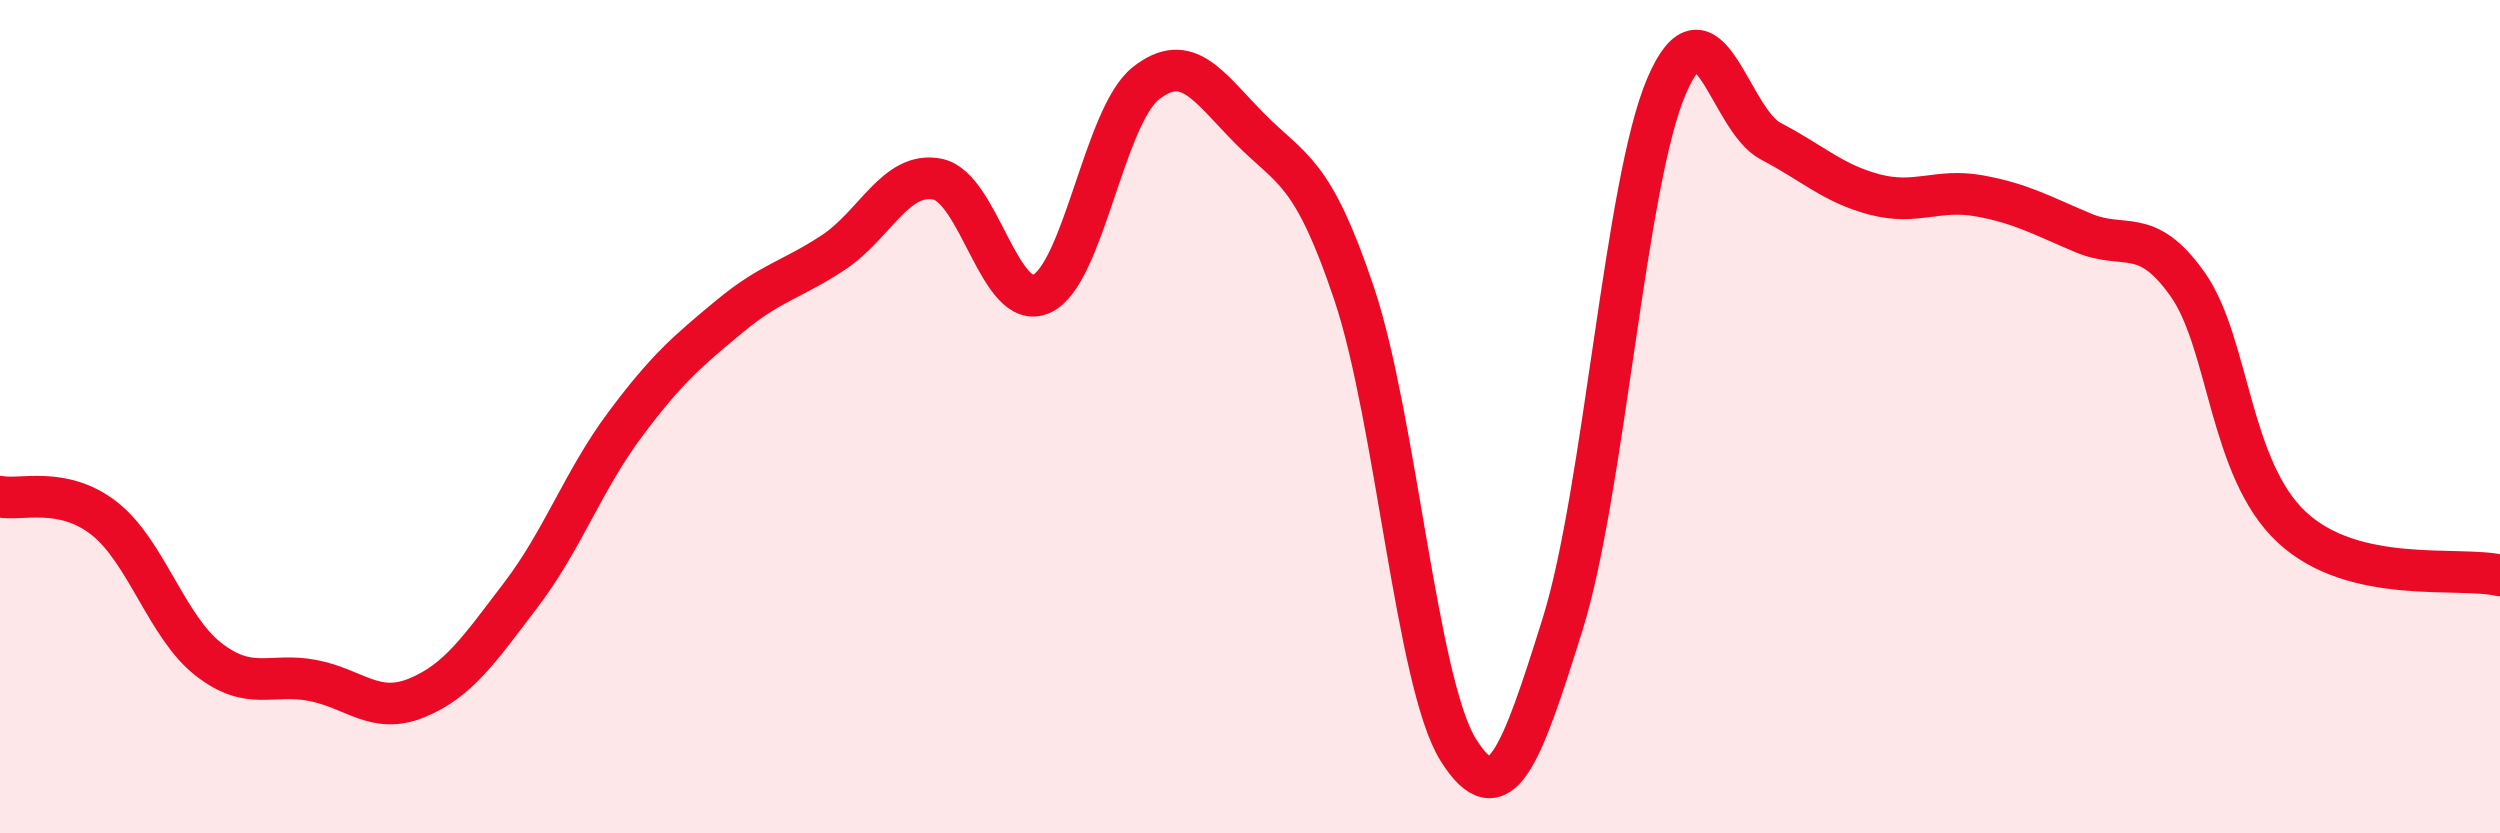
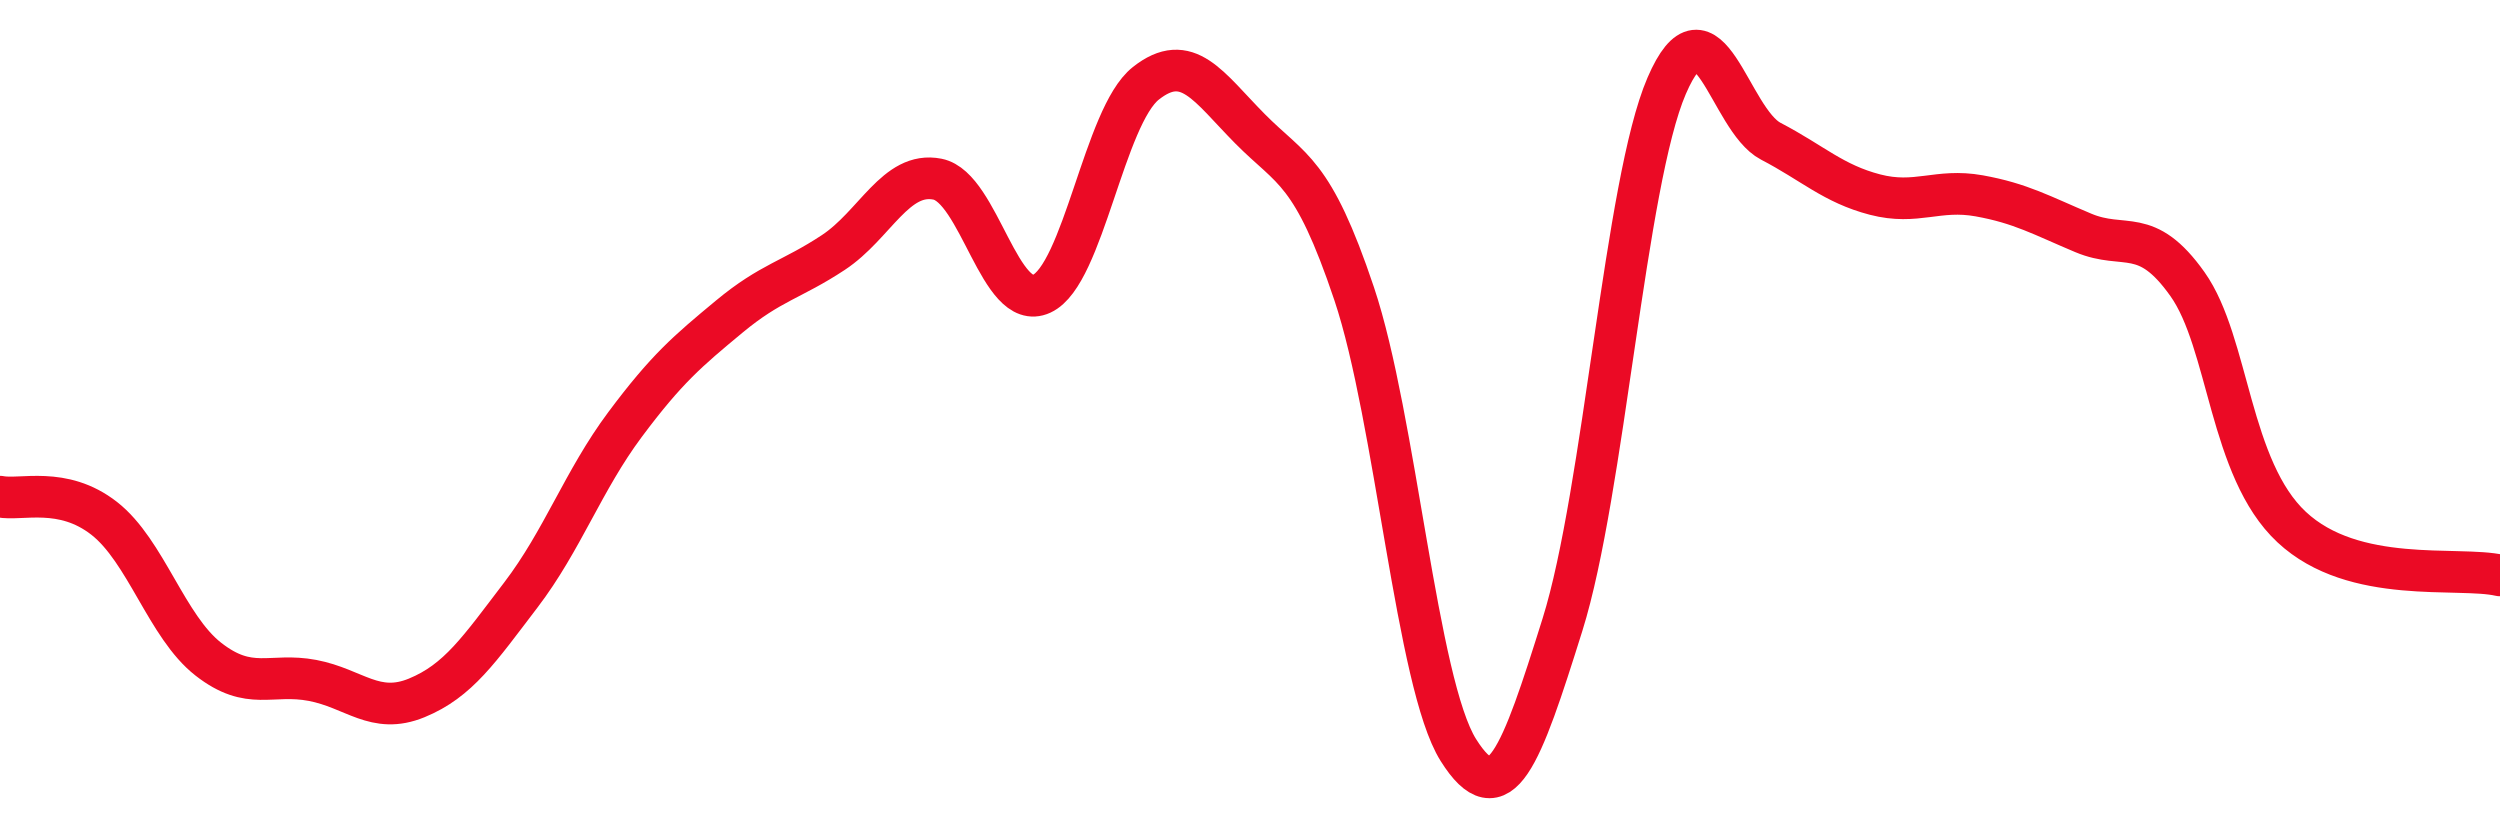
<svg xmlns="http://www.w3.org/2000/svg" width="60" height="20" viewBox="0 0 60 20">
-   <path d="M 0,11.92 C 0.5,12.02 1.5,11.66 2.5,12.44 C 3.5,13.22 4,15.04 5,15.82 C 6,16.6 6.5,16.14 7.5,16.33 C 8.5,16.52 9,17.16 10,16.75 C 11,16.34 11.5,15.59 12.5,14.28 C 13.5,12.97 14,11.53 15,10.19 C 16,8.85 16.5,8.43 17.5,7.6 C 18.5,6.77 19,6.72 20,6.06 C 21,5.4 21.5,4.1 22.5,4.3 C 23.5,4.5 24,7.51 25,7.05 C 26,6.59 26.5,2.79 27.5,2 C 28.5,1.21 29,2.08 30,3.09 C 31,4.1 31.5,4.07 32.5,7.05 C 33.5,10.03 34,16.41 35,18 C 36,19.59 36.5,18.18 37.5,14.99 C 38.5,11.8 39,4.38 40,2.06 C 41,-0.26 41.5,2.87 42.5,3.39 C 43.5,3.91 44,4.41 45,4.67 C 46,4.93 46.5,4.52 47.5,4.7 C 48.5,4.88 49,5.17 50,5.59 C 51,6.01 51.5,5.41 52.5,6.82 C 53.5,8.23 53.5,11.25 55,12.65 C 56.5,14.05 59,13.58 60,13.81L60 20L0 20Z" fill="#EB0A25" opacity="0.1" stroke-linecap="round" stroke-linejoin="round" />
  <path d="M 0,11.92 C 0.5,12.02 1.5,11.66 2.5,12.44 C 3.5,13.22 4,15.04 5,15.82 C 6,16.6 6.5,16.14 7.5,16.33 C 8.5,16.52 9,17.16 10,16.75 C 11,16.34 11.5,15.59 12.5,14.28 C 13.5,12.97 14,11.53 15,10.19 C 16,8.85 16.5,8.43 17.5,7.6 C 18.5,6.77 19,6.72 20,6.06 C 21,5.4 21.5,4.1 22.5,4.3 C 23.5,4.5 24,7.51 25,7.05 C 26,6.59 26.5,2.79 27.5,2 C 28.5,1.21 29,2.08 30,3.09 C 31,4.1 31.5,4.07 32.5,7.05 C 33.5,10.03 34,16.41 35,18 C 36,19.59 36.5,18.18 37.5,14.99 C 38.5,11.8 39,4.38 40,2.06 C 41,-0.26 41.5,2.87 42.5,3.39 C 43.5,3.91 44,4.41 45,4.67 C 46,4.93 46.5,4.52 47.5,4.7 C 48.5,4.88 49,5.17 50,5.59 C 51,6.01 51.5,5.41 52.5,6.82 C 53.5,8.23 53.5,11.25 55,12.65 C 56.5,14.05 59,13.58 60,13.81" stroke="#EB0A25" stroke-width="1" fill="none" stroke-linecap="round" stroke-linejoin="round" />
</svg>